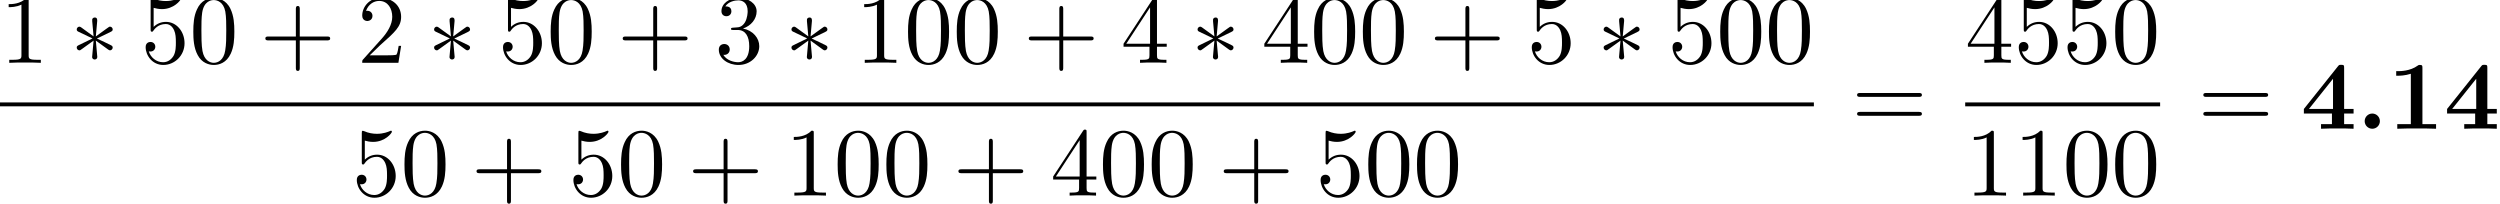
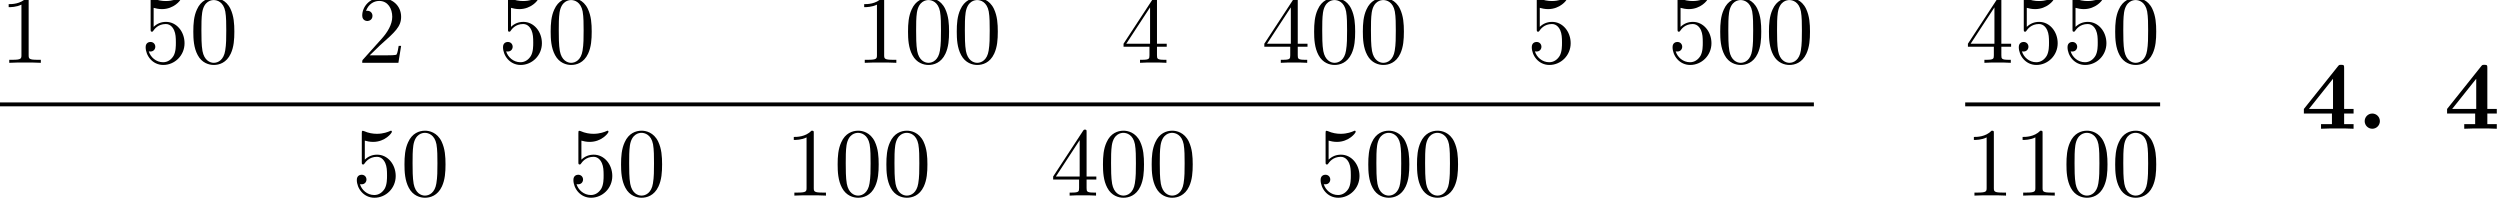
<svg xmlns="http://www.w3.org/2000/svg" xmlns:xlink="http://www.w3.org/1999/xlink" version="1.1" width="279.828pt" height="22.803pt" viewBox="93.809 69.738 279.828 22.803">
  <defs>
    <path id="g0-58" d="M2.585-.851C2.585-1.32 2.204-1.702 1.735-1.702S.884-1.32 .884-.851S1.265 0 1.735 0S2.585-.382 2.585-.851Z" />
-     <path id="g1-49" d="M3.862-6.796C3.862-7.036 3.862-7.145 3.578-7.145C3.458-7.145 3.436-7.145 3.338-7.069C2.498-6.447 1.375-6.447 1.145-6.447H.927V-5.935H1.145C1.32-5.935 1.92-5.945 2.564-6.153V-.513H1.047V0C1.527-.033 2.684-.033 3.218-.033S4.909-.033 5.389 0V-.513H3.862V-6.796Z" />
    <path id="g1-52" d="M4.855-1.702H5.913V-2.215H4.855V-6.807C4.855-7.102 4.833-7.156 4.527-7.156C4.298-7.156 4.287-7.145 4.156-6.982L.349-2.215V-1.702H3.491V-.513H2.269V0C2.684-.033 3.676-.033 4.145-.033C4.582-.033 5.531-.033 5.913 0V-.513H4.855V-1.702ZM3.611-2.215H.916L3.611-5.596V-2.215Z" />
-     <path id="g3-43" d="M4.462-2.509H7.505C7.658-2.509 7.865-2.509 7.865-2.727S7.658-2.945 7.505-2.945H4.462V-6C4.462-6.153 4.462-6.36 4.244-6.36S4.025-6.153 4.025-6V-2.945H.971C.818-2.945 .611-2.945 .611-2.727S.818-2.509 .971-2.509H4.025V.545C4.025 .698 4.025 .905 4.244 .905S4.462 .698 4.462 .545V-2.509Z" />
    <path id="g3-48" d="M5.018-3.491C5.018-4.364 4.964-5.236 4.582-6.044C4.08-7.091 3.185-7.265 2.727-7.265C2.073-7.265 1.276-6.982 .829-5.967C.48-5.215 .425-4.364 .425-3.491C.425-2.673 .469-1.691 .916-.862C1.385 .022 2.182 .24 2.716 .24C3.305 .24 4.135 .011 4.615-1.025C4.964-1.778 5.018-2.629 5.018-3.491ZM2.716 0C2.291 0 1.647-.273 1.451-1.32C1.331-1.975 1.331-2.978 1.331-3.622C1.331-4.32 1.331-5.04 1.418-5.629C1.625-6.927 2.444-7.025 2.716-7.025C3.076-7.025 3.796-6.829 4.004-5.749C4.113-5.138 4.113-4.309 4.113-3.622C4.113-2.804 4.113-2.062 3.993-1.364C3.829-.327 3.207 0 2.716 0Z" />
    <path id="g3-49" d="M3.207-6.982C3.207-7.244 3.207-7.265 2.956-7.265C2.28-6.567 1.32-6.567 .971-6.567V-6.229C1.189-6.229 1.833-6.229 2.4-6.513V-.862C2.4-.469 2.367-.338 1.385-.338H1.036V0C1.418-.033 2.367-.033 2.804-.033S4.189-.033 4.571 0V-.338H4.222C3.24-.338 3.207-.458 3.207-.862V-6.982Z" />
    <path id="g3-50" d="M1.385-.84L2.542-1.964C4.244-3.469 4.898-4.058 4.898-5.149C4.898-6.393 3.916-7.265 2.585-7.265C1.353-7.265 .545-6.262 .545-5.291C.545-4.68 1.091-4.68 1.124-4.68C1.309-4.68 1.691-4.811 1.691-5.258C1.691-5.542 1.495-5.825 1.113-5.825C1.025-5.825 1.004-5.825 .971-5.815C1.222-6.524 1.811-6.927 2.444-6.927C3.436-6.927 3.905-6.044 3.905-5.149C3.905-4.276 3.36-3.415 2.76-2.738L.665-.404C.545-.284 .545-.262 .545 0H4.593L4.898-1.898H4.625C4.571-1.571 4.495-1.091 4.385-.927C4.309-.84 3.589-.84 3.349-.84H1.385Z" />
-     <path id="g3-51" d="M3.164-3.84C4.058-4.135 4.691-4.898 4.691-5.76C4.691-6.655 3.731-7.265 2.684-7.265C1.582-7.265 .753-6.611 .753-5.782C.753-5.422 .993-5.215 1.309-5.215C1.647-5.215 1.865-5.455 1.865-5.771C1.865-6.316 1.353-6.316 1.189-6.316C1.527-6.851 2.247-6.993 2.64-6.993C3.087-6.993 3.687-6.753 3.687-5.771C3.687-5.64 3.665-5.007 3.382-4.527C3.055-4.004 2.684-3.971 2.411-3.96C2.324-3.949 2.062-3.927 1.985-3.927C1.898-3.916 1.822-3.905 1.822-3.796C1.822-3.676 1.898-3.676 2.084-3.676H2.564C3.458-3.676 3.862-2.935 3.862-1.865C3.862-.382 3.109-.065 2.629-.065C2.16-.065 1.342-.251 .96-.895C1.342-.84 1.68-1.08 1.68-1.495C1.68-1.887 1.385-2.105 1.069-2.105C.807-2.105 .458-1.953 .458-1.473C.458-.48 1.473 .24 2.662 .24C3.993 .24 4.985-.753 4.985-1.865C4.985-2.76 4.298-3.611 3.164-3.84Z" />
    <path id="g3-52" d="M3.207-1.8V-.851C3.207-.458 3.185-.338 2.378-.338H2.149V0C2.596-.033 3.164-.033 3.622-.033S4.658-.033 5.105 0V-.338H4.876C4.069-.338 4.047-.458 4.047-.851V-1.8H5.138V-2.138H4.047V-7.102C4.047-7.32 4.047-7.385 3.873-7.385C3.775-7.385 3.742-7.385 3.655-7.255L.305-2.138V-1.8H3.207ZM3.273-2.138H.611L3.273-6.207V-2.138Z" />
    <path id="g3-53" d="M4.898-2.193C4.898-3.491 4.004-4.582 2.825-4.582C2.302-4.582 1.833-4.407 1.44-4.025V-6.153C1.658-6.087 2.018-6.011 2.367-6.011C3.709-6.011 4.473-7.004 4.473-7.145C4.473-7.211 4.44-7.265 4.364-7.265C4.353-7.265 4.331-7.265 4.276-7.233C4.058-7.135 3.524-6.916 2.793-6.916C2.356-6.916 1.855-6.993 1.342-7.222C1.255-7.255 1.233-7.255 1.211-7.255C1.102-7.255 1.102-7.167 1.102-6.993V-3.764C1.102-3.567 1.102-3.48 1.255-3.48C1.331-3.48 1.353-3.513 1.396-3.578C1.516-3.753 1.92-4.342 2.804-4.342C3.371-4.342 3.644-3.84 3.731-3.644C3.905-3.24 3.927-2.815 3.927-2.269C3.927-1.887 3.927-1.233 3.665-.775C3.404-.349 3-.065 2.498-.065C1.702-.065 1.08-.644 .895-1.287C.927-1.276 .96-1.265 1.08-1.265C1.44-1.265 1.625-1.538 1.625-1.8S1.44-2.335 1.08-2.335C.927-2.335 .545-2.258 .545-1.756C.545-.818 1.298 .24 2.52 .24C3.785 .24 4.898-.807 4.898-2.193Z" />
-     <path id="g3-61" d="M7.495-3.567C7.658-3.567 7.865-3.567 7.865-3.785S7.658-4.004 7.505-4.004H.971C.818-4.004 .611-4.004 .611-3.785S.818-3.567 .982-3.567H7.495ZM7.505-1.451C7.658-1.451 7.865-1.451 7.865-1.669S7.658-1.887 7.495-1.887H.982C.818-1.887 .611-1.887 .611-1.669S.818-1.451 .971-1.451H7.505Z" />
-     <path id="g2-3" d="M3-4.658C3.011-4.811 3.011-5.073 2.727-5.073C2.553-5.073 2.411-4.931 2.444-4.789V-4.647L2.596-2.956L1.2-3.971C1.102-4.025 1.08-4.047 1.004-4.047C.851-4.047 .709-3.895 .709-3.742C.709-3.567 .818-3.524 .927-3.469L2.476-2.727L.971-1.996C.796-1.909 .709-1.865 .709-1.702S.851-1.396 1.004-1.396C1.08-1.396 1.102-1.396 1.375-1.604L2.596-2.487L2.433-.655C2.433-.425 2.629-.371 2.716-.371C2.847-.371 3.011-.447 3.011-.655L2.847-2.487L4.244-1.473C4.342-1.418 4.364-1.396 4.44-1.396C4.593-1.396 4.735-1.549 4.735-1.702C4.735-1.865 4.636-1.92 4.505-1.985C3.851-2.313 3.829-2.313 2.967-2.716L4.473-3.447C4.647-3.535 4.735-3.578 4.735-3.742S4.593-4.047 4.44-4.047C4.364-4.047 4.342-4.047 4.069-3.84L2.847-2.956L3-4.658Z" />
  </defs>
  <g id="page1">
    <use x="93.809" y="76.769" xlink:href="#g3-49" />
    <use x="101.688" y="76.769" xlink:href="#g2-3" />
    <use x="109.567" y="76.769" xlink:href="#g3-53" />
    <use x="115.022" y="76.769" xlink:href="#g3-48" />
    <use x="122.9" y="76.769" xlink:href="#g3-43" />
    <use x="133.809" y="76.769" xlink:href="#g3-50" />
    <use x="141.688" y="76.769" xlink:href="#g2-3" />
    <use x="149.567" y="76.769" xlink:href="#g3-53" />
    <use x="155.022" y="76.769" xlink:href="#g3-48" />
    <use x="162.9" y="76.769" xlink:href="#g3-43" />
    <use x="173.809" y="76.769" xlink:href="#g3-51" />
    <use x="181.688" y="76.769" xlink:href="#g2-3" />
    <use x="189.567" y="76.769" xlink:href="#g3-49" />
    <use x="195.021" y="76.769" xlink:href="#g3-48" />
    <use x="200.476" y="76.769" xlink:href="#g3-48" />
    <use x="208.355" y="76.769" xlink:href="#g3-43" />
    <use x="219.264" y="76.769" xlink:href="#g3-52" />
    <use x="227.143" y="76.769" xlink:href="#g2-3" />
    <use x="235.021" y="76.769" xlink:href="#g3-52" />
    <use x="240.476" y="76.769" xlink:href="#g3-48" />
    <use x="245.93" y="76.769" xlink:href="#g3-48" />
    <use x="253.809" y="76.769" xlink:href="#g3-43" />
    <use x="264.718" y="76.769" xlink:href="#g3-53" />
    <use x="272.597" y="76.769" xlink:href="#g2-3" />
    <use x="280.476" y="76.769" xlink:href="#g3-53" />
    <use x="285.93" y="76.769" xlink:href="#g3-48" />
    <use x="291.385" y="76.769" xlink:href="#g3-48" />
    <rect x="93.809" y="81.203" height=".436" width="203.03" />
    <use x="133.203" y="91.632" xlink:href="#g3-53" />
    <use x="138.658" y="91.632" xlink:href="#g3-48" />
    <use x="146.537" y="91.632" xlink:href="#g3-43" />
    <use x="157.446" y="91.632" xlink:href="#g3-53" />
    <use x="162.9" y="91.632" xlink:href="#g3-48" />
    <use x="170.779" y="91.632" xlink:href="#g3-43" />
    <use x="181.688" y="91.632" xlink:href="#g3-49" />
    <use x="187.143" y="91.632" xlink:href="#g3-48" />
    <use x="192.597" y="91.632" xlink:href="#g3-48" />
    <use x="200.476" y="91.632" xlink:href="#g3-43" />
    <use x="211.385" y="91.632" xlink:href="#g3-52" />
    <use x="216.84" y="91.632" xlink:href="#g3-48" />
    <use x="222.294" y="91.632" xlink:href="#g3-48" />
    <use x="230.173" y="91.632" xlink:href="#g3-43" />
    <use x="241.082" y="91.632" xlink:href="#g3-53" />
    <use x="246.537" y="91.632" xlink:href="#g3-48" />
    <use x="251.991" y="91.632" xlink:href="#g3-48" />
    <use x="301.065" y="84.149" xlink:href="#g3-61" />
    <use x="313.776" y="76.769" xlink:href="#g3-52" />
    <use x="319.23" y="76.769" xlink:href="#g3-53" />
    <use x="324.685" y="76.769" xlink:href="#g3-53" />
    <use x="330.139" y="76.769" xlink:href="#g3-48" />
    <rect x="313.776" y="81.203" height=".436" width="21.818" />
    <use x="313.776" y="91.632" xlink:href="#g3-49" />
    <use x="319.23" y="91.632" xlink:href="#g3-49" />
    <use x="324.685" y="91.632" xlink:href="#g3-48" />
    <use x="330.139" y="91.632" xlink:href="#g3-48" />
    <use x="339.82" y="84.149" xlink:href="#g3-61" />
    <use x="351.335" y="84.149" xlink:href="#g1-52" />
    <use x="357.607" y="84.149" xlink:href="#g0-58" />
    <use x="361.092" y="84.149" xlink:href="#g1-49" />
    <use x="367.365" y="84.149" xlink:href="#g1-52" />
  </g>
</svg>